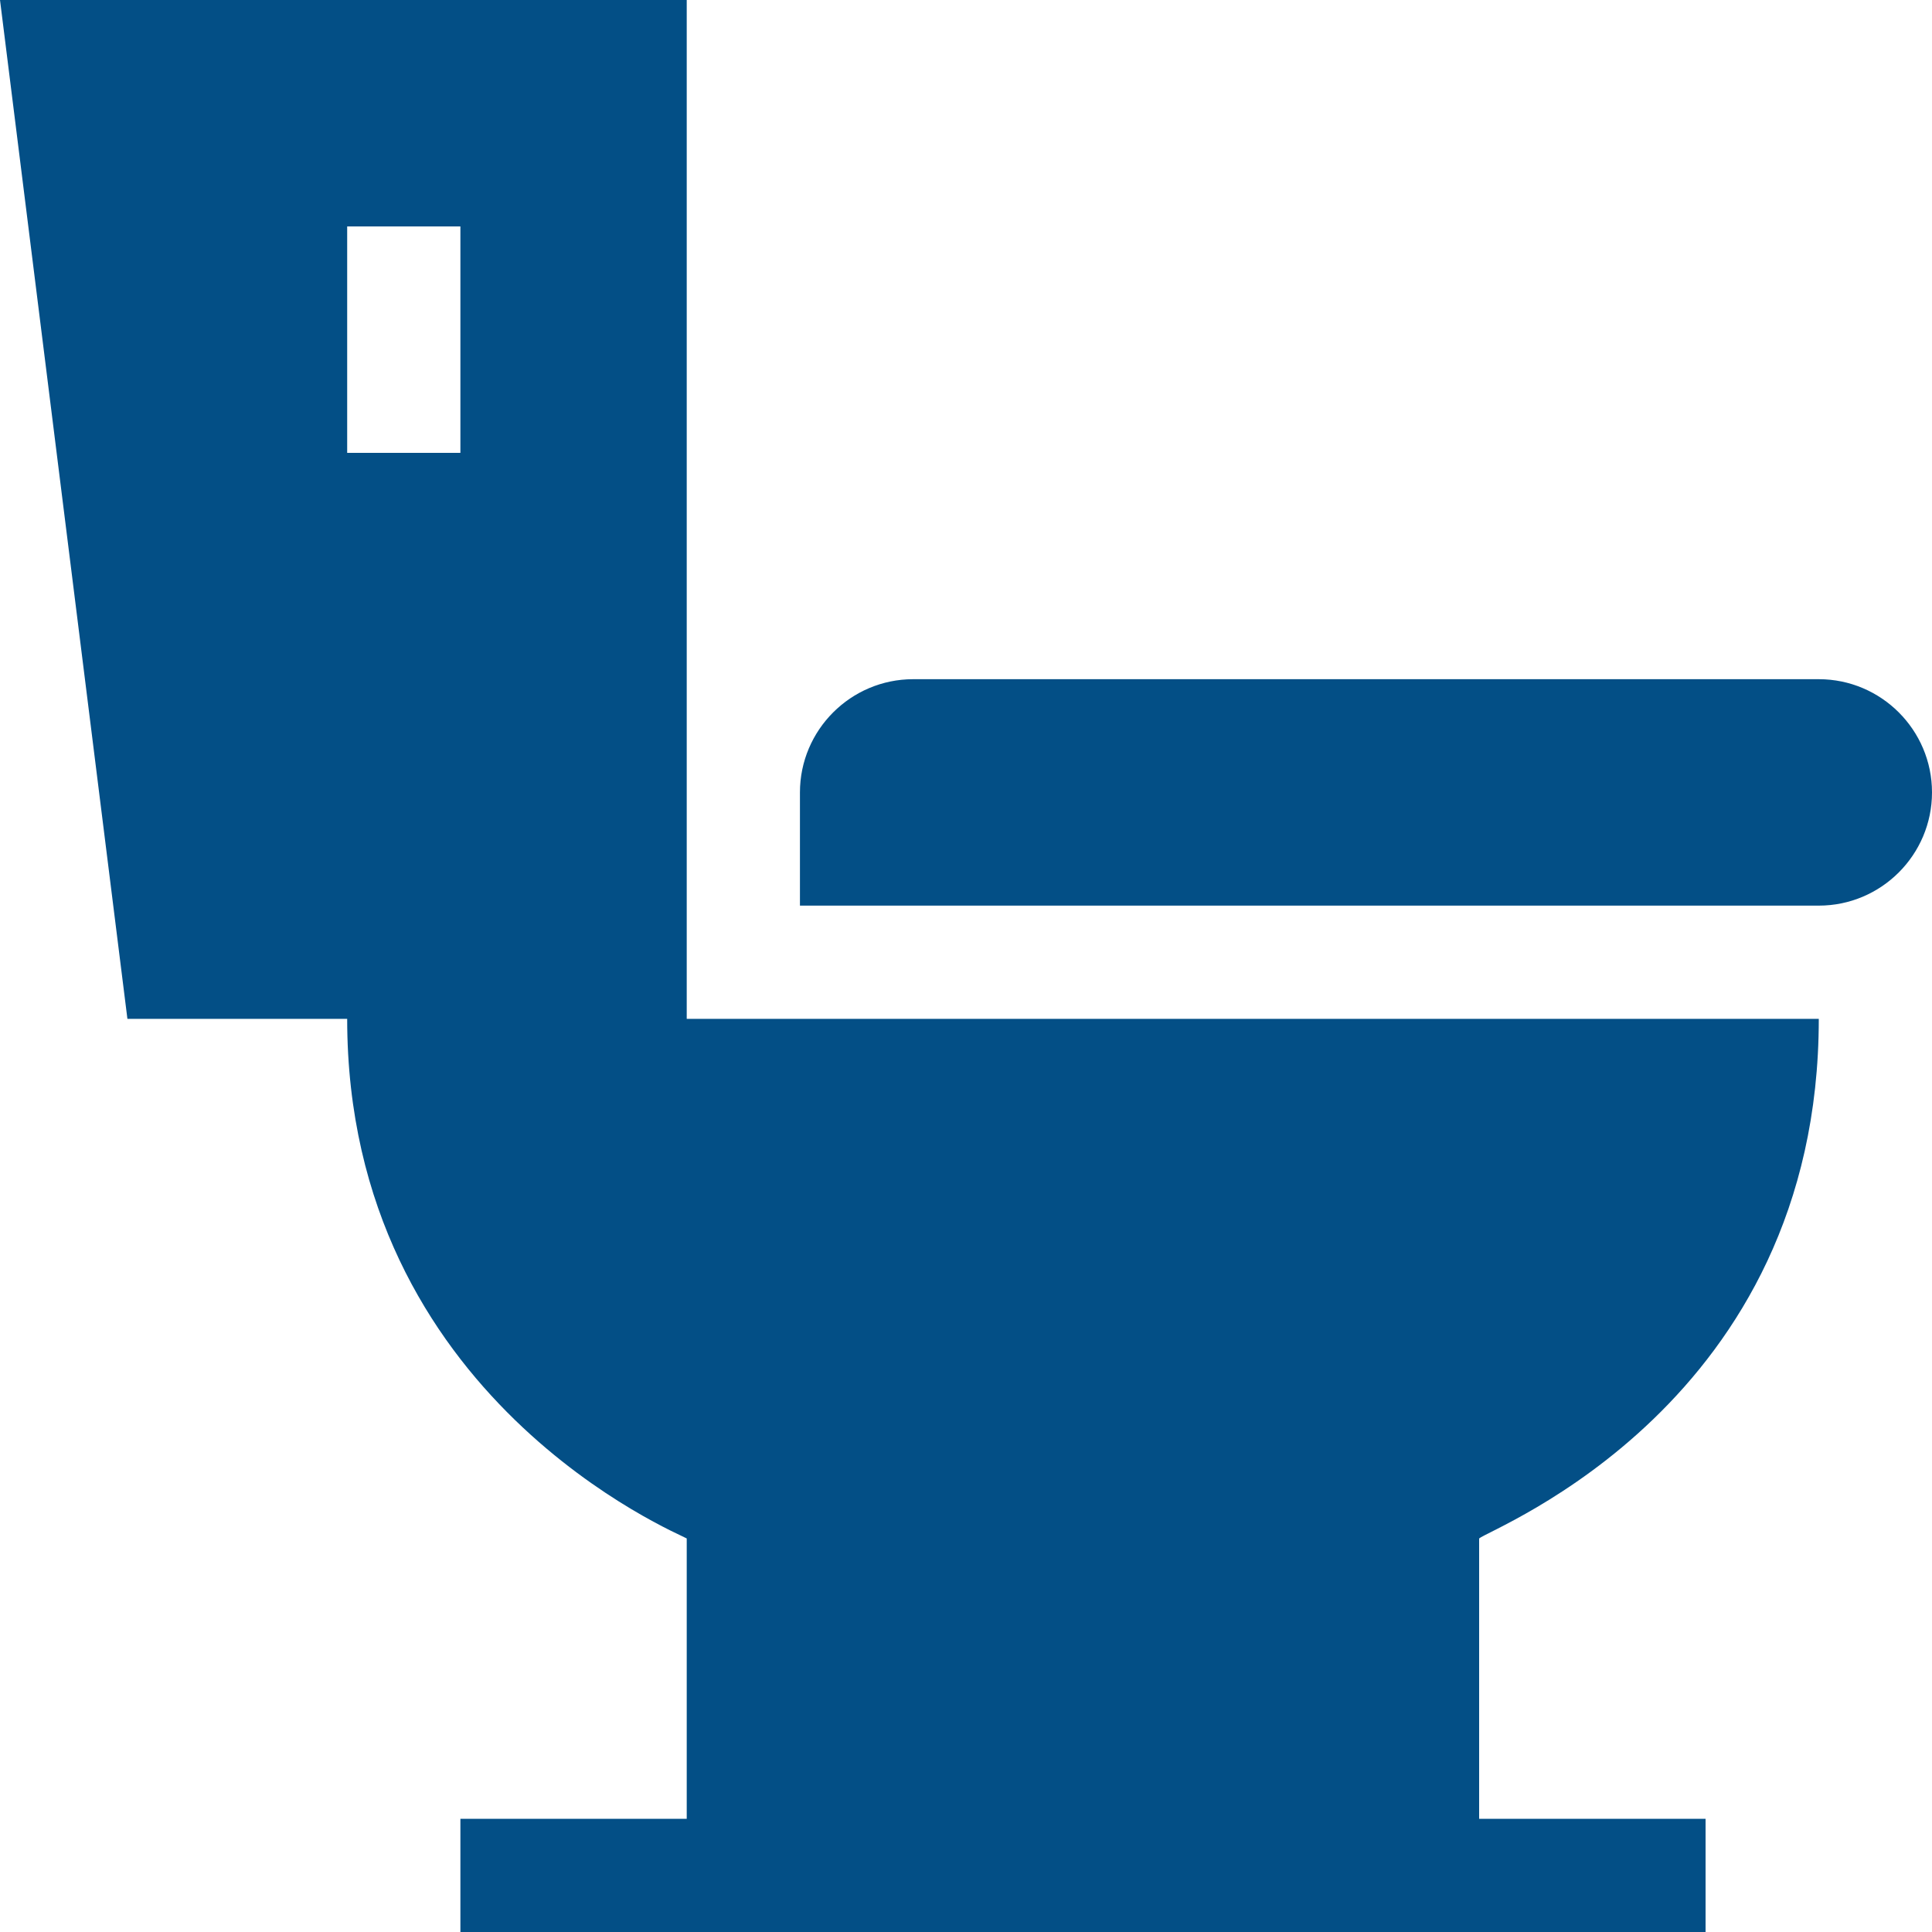
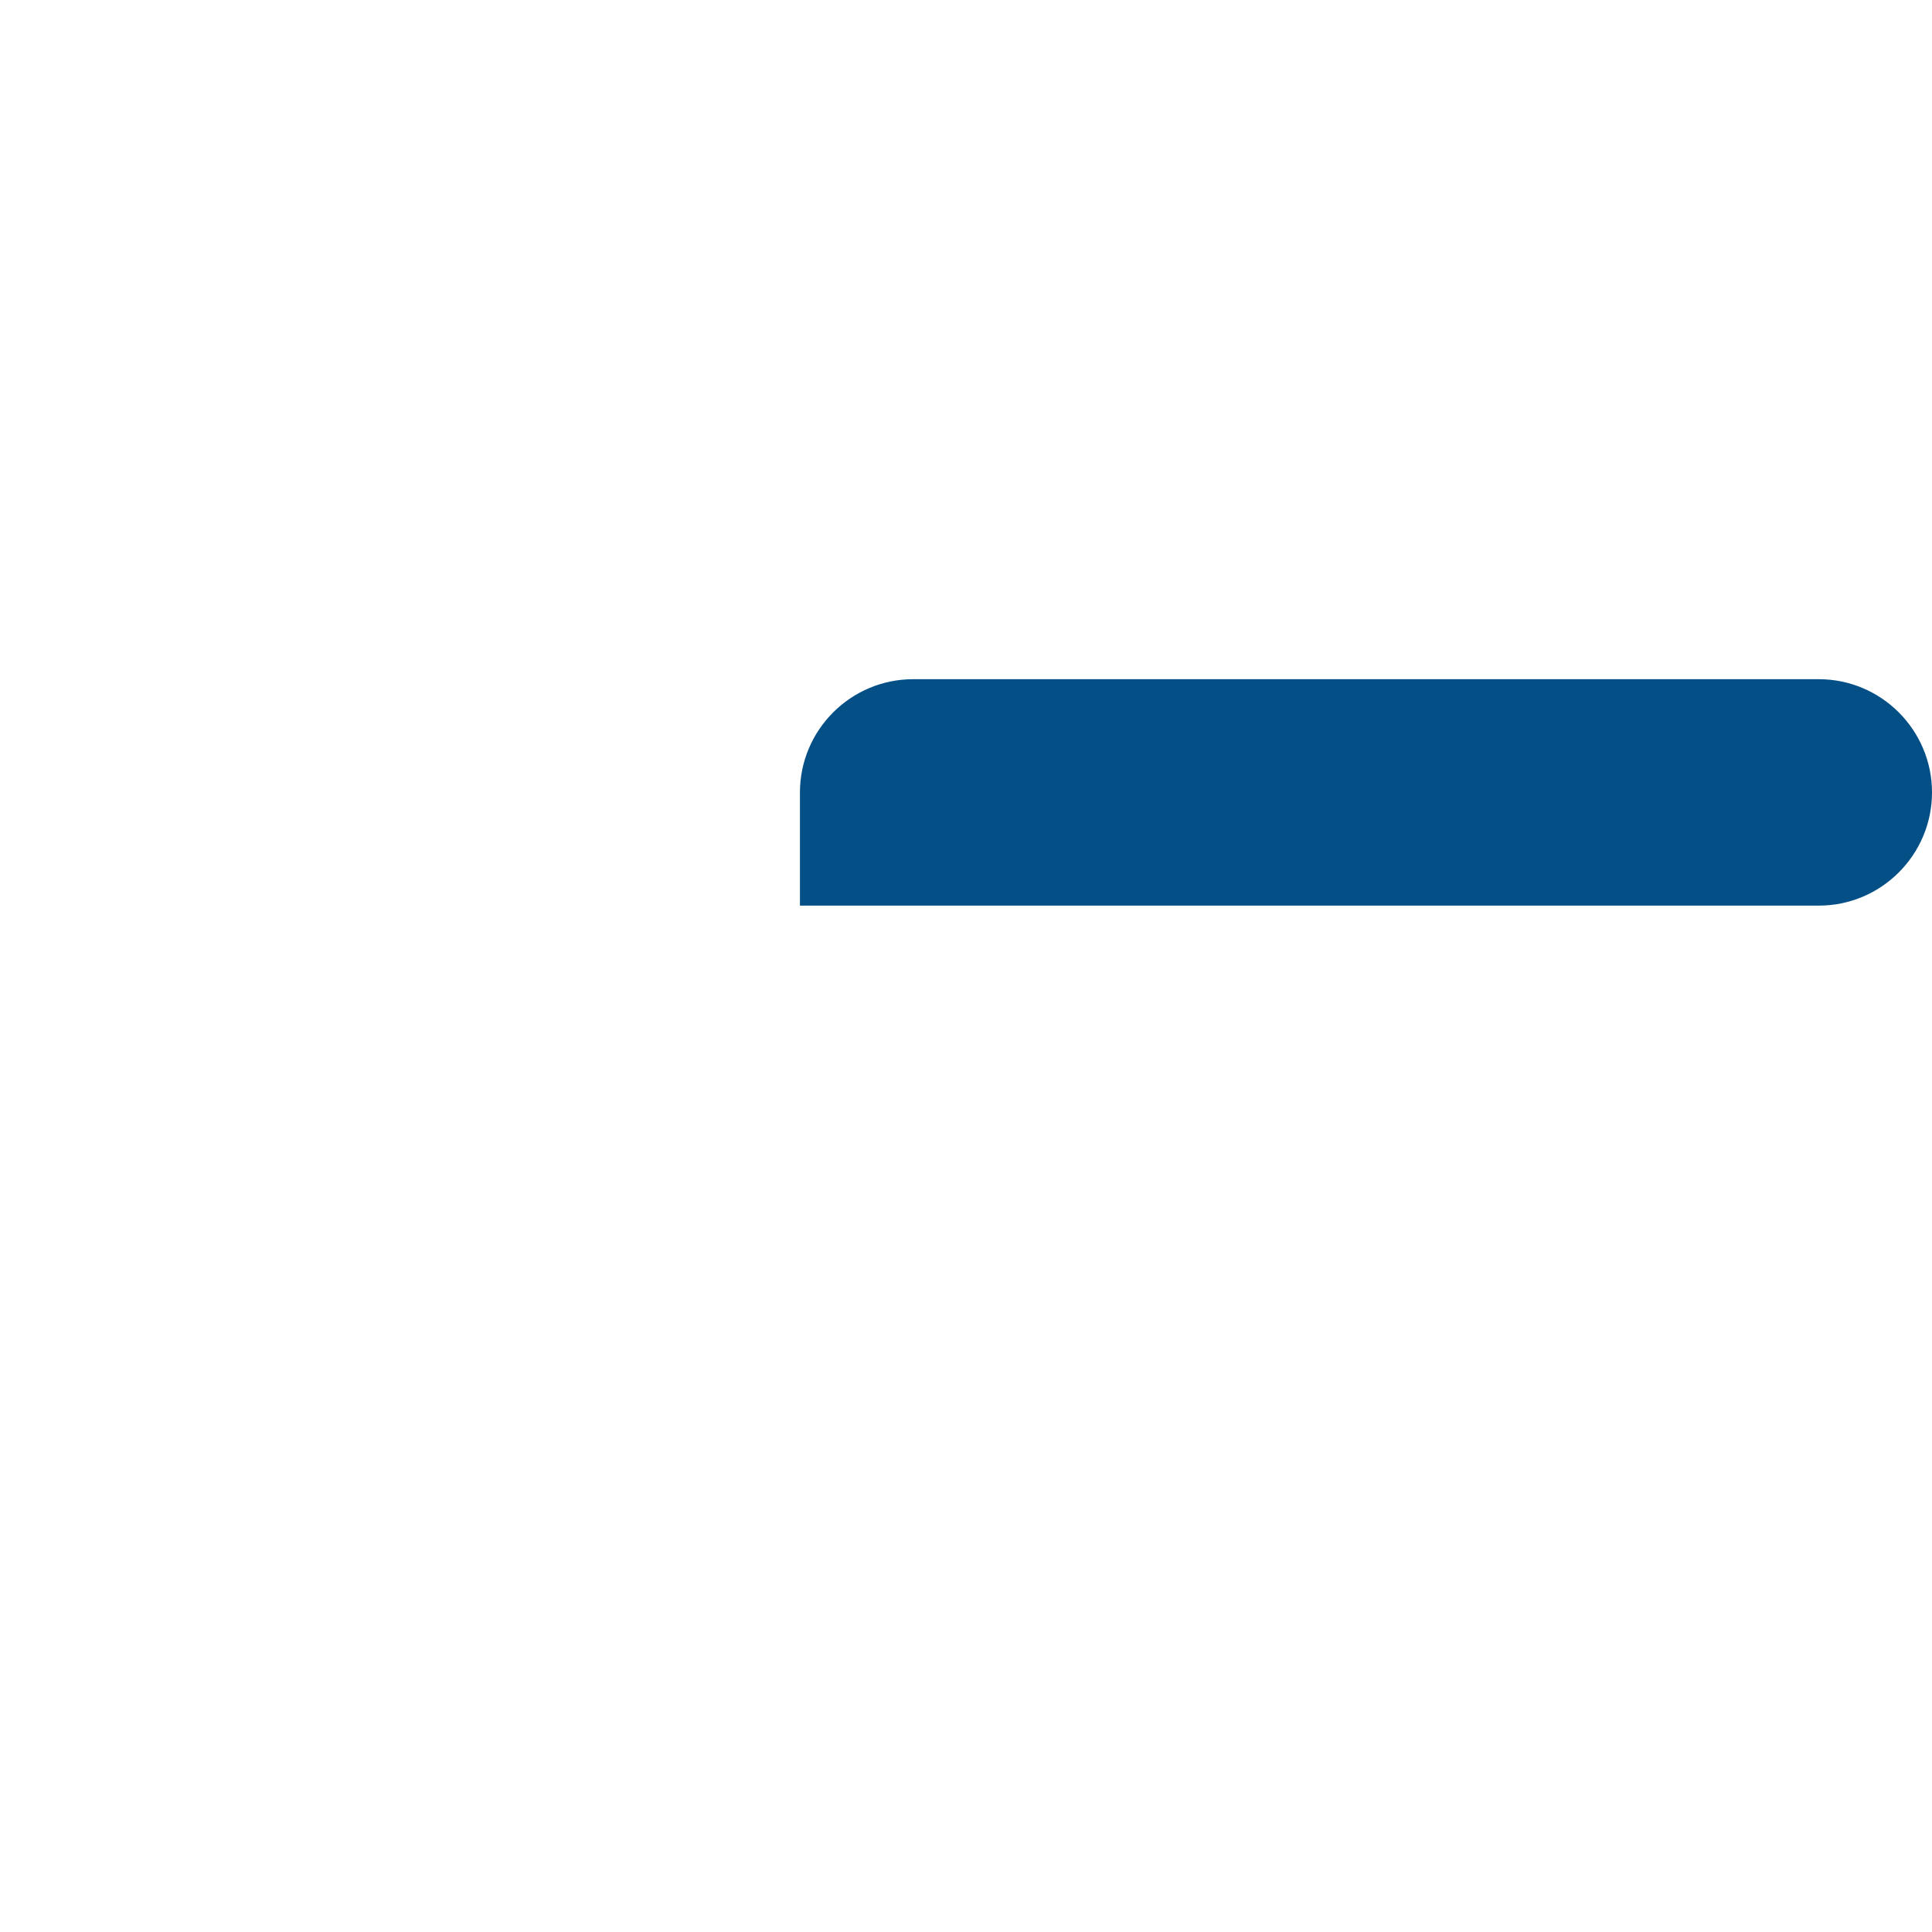
<svg xmlns="http://www.w3.org/2000/svg" width="20" height="20" viewBox="0 0 20 20" fill="none">
  <path d="M18.828 7.031H9.453C8.807 7.031 8.281 7.557 8.281 8.203V9.375H18.828C19.474 9.375 20 8.849 20 8.203C20 7.557 19.474 7.031 18.828 7.031Z" fill="#034F86" />
-   <path d="M18.828 10.547H7.109V0H0L1.319 10.547H3.594C3.594 14.487 7.051 15.885 7.109 15.926V18.828H4.766V20C4.984 20 17.903 20 17.656 20V18.828H15.312V15.926C15.43 15.821 18.828 14.533 18.828 10.547ZM3.594 2.344H4.766V4.688H3.594V2.344Z" fill="#034F86" />
</svg>